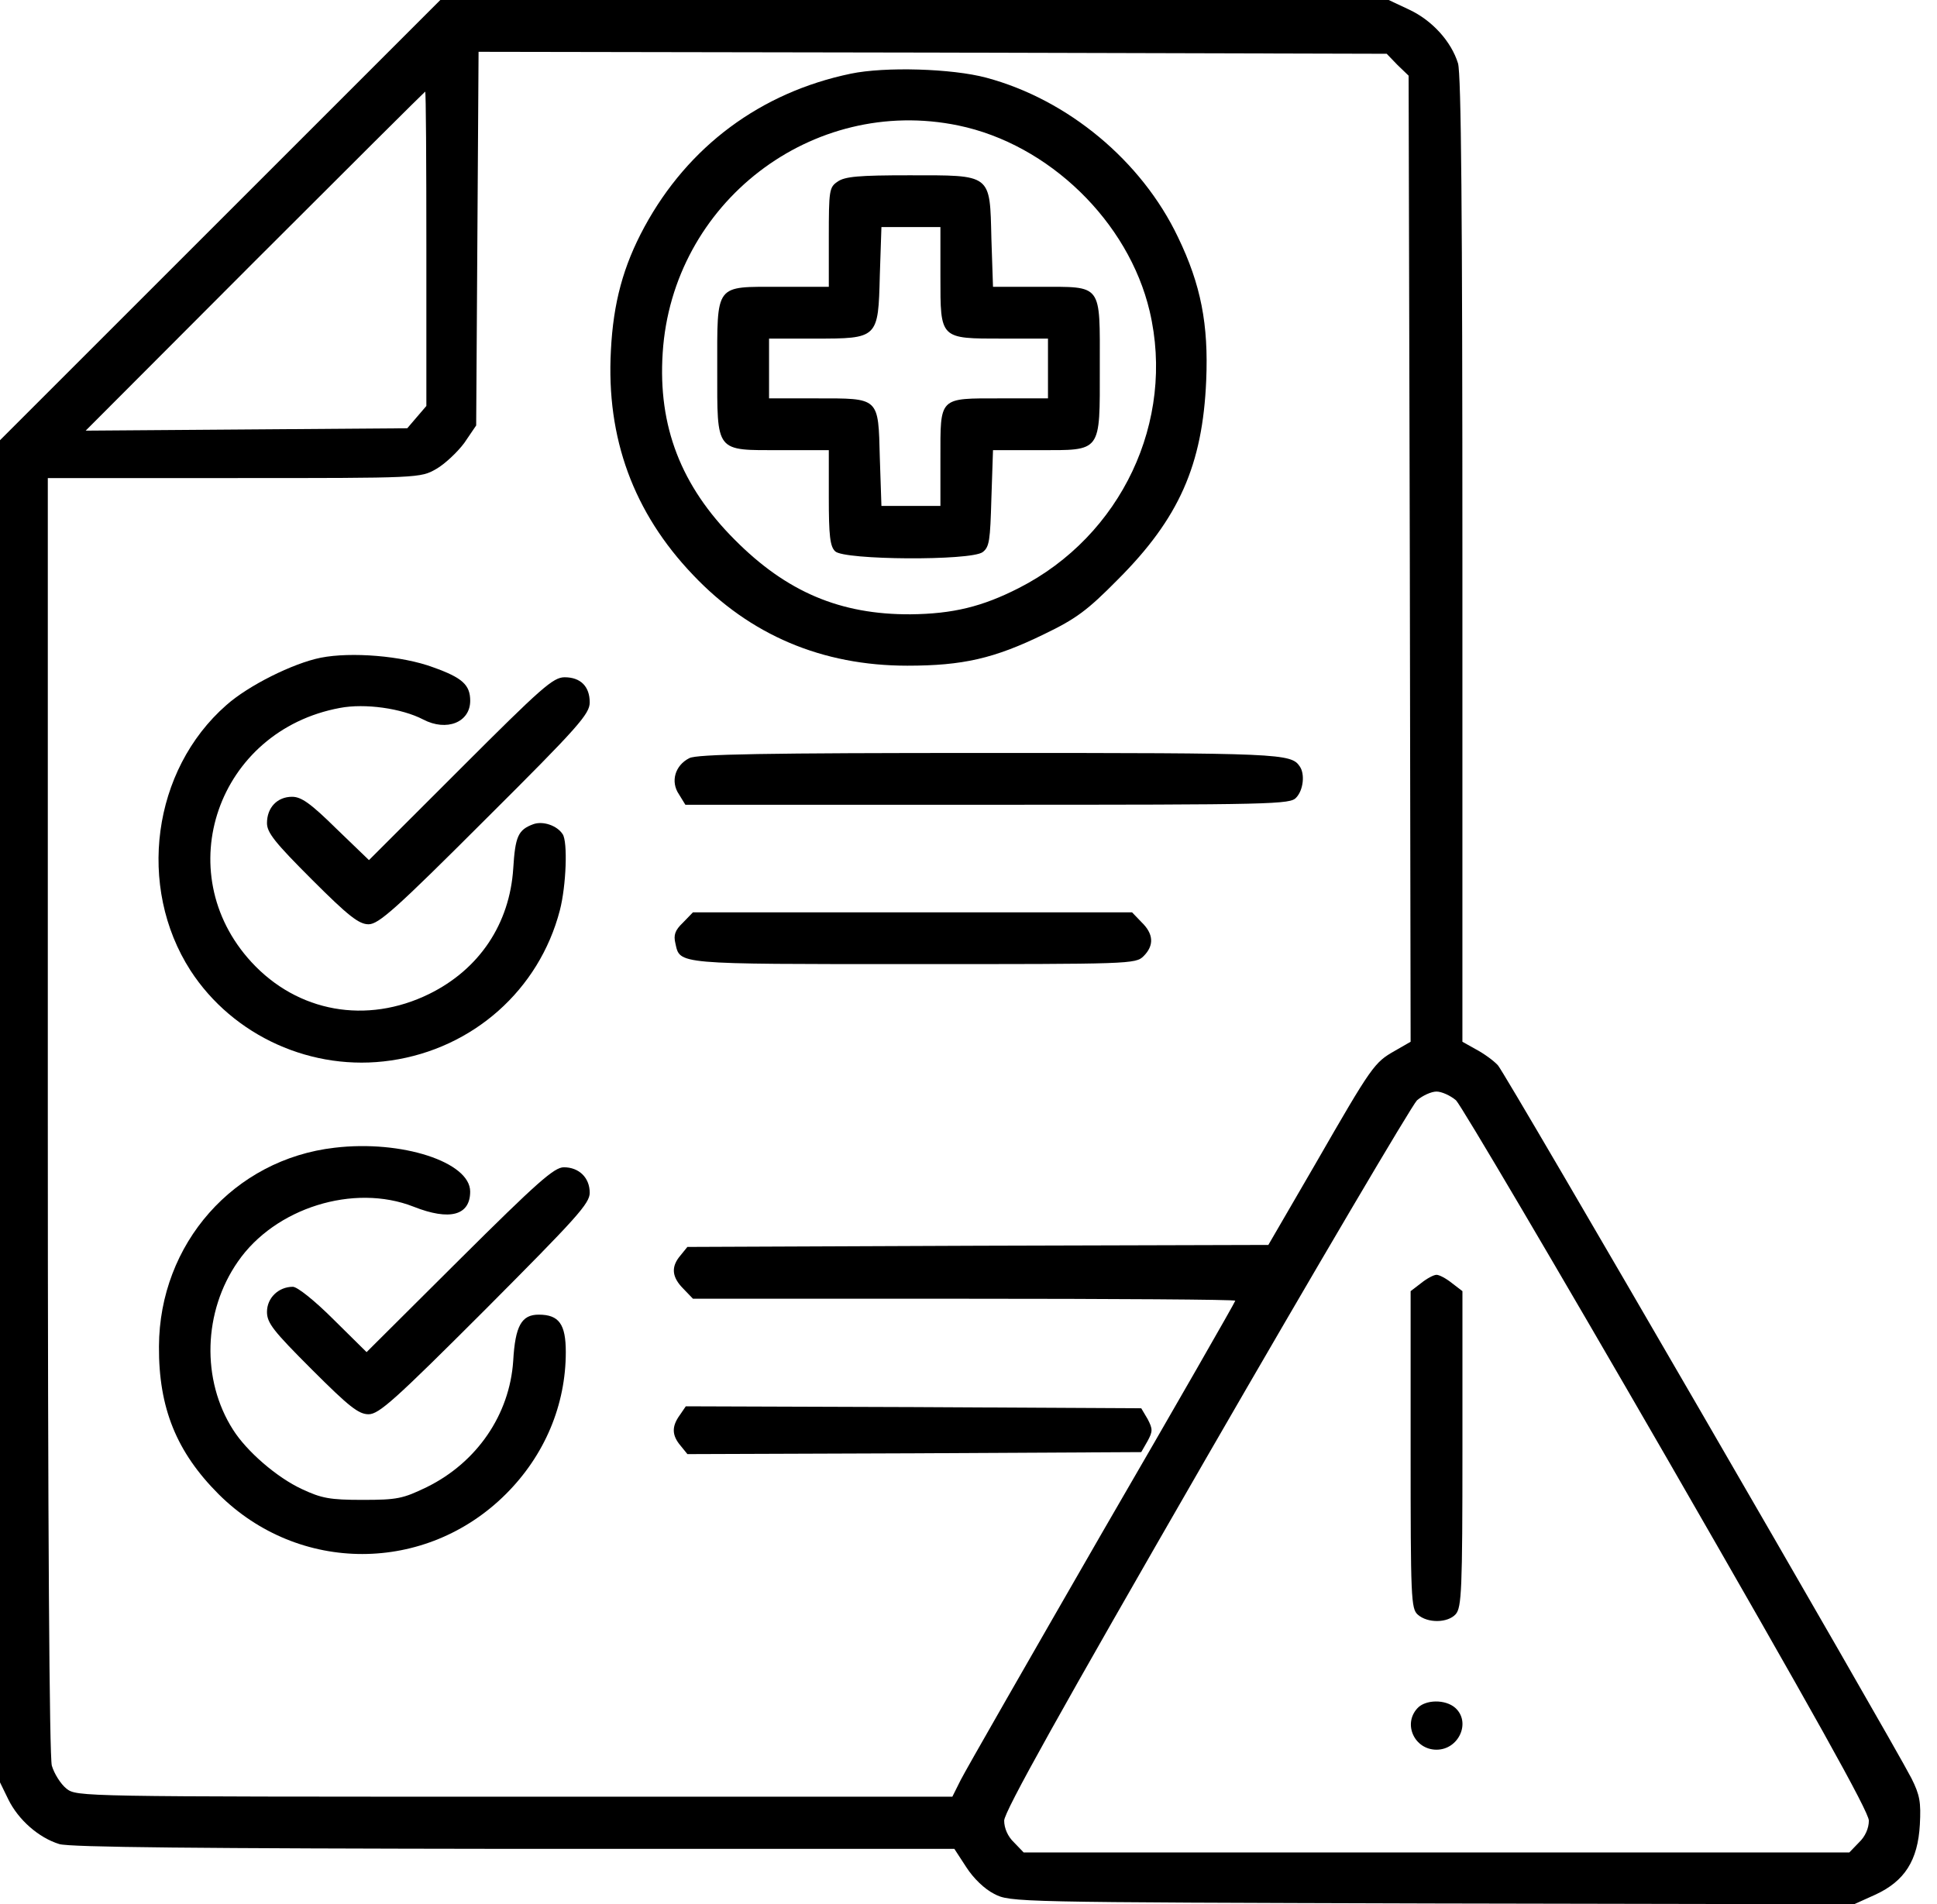
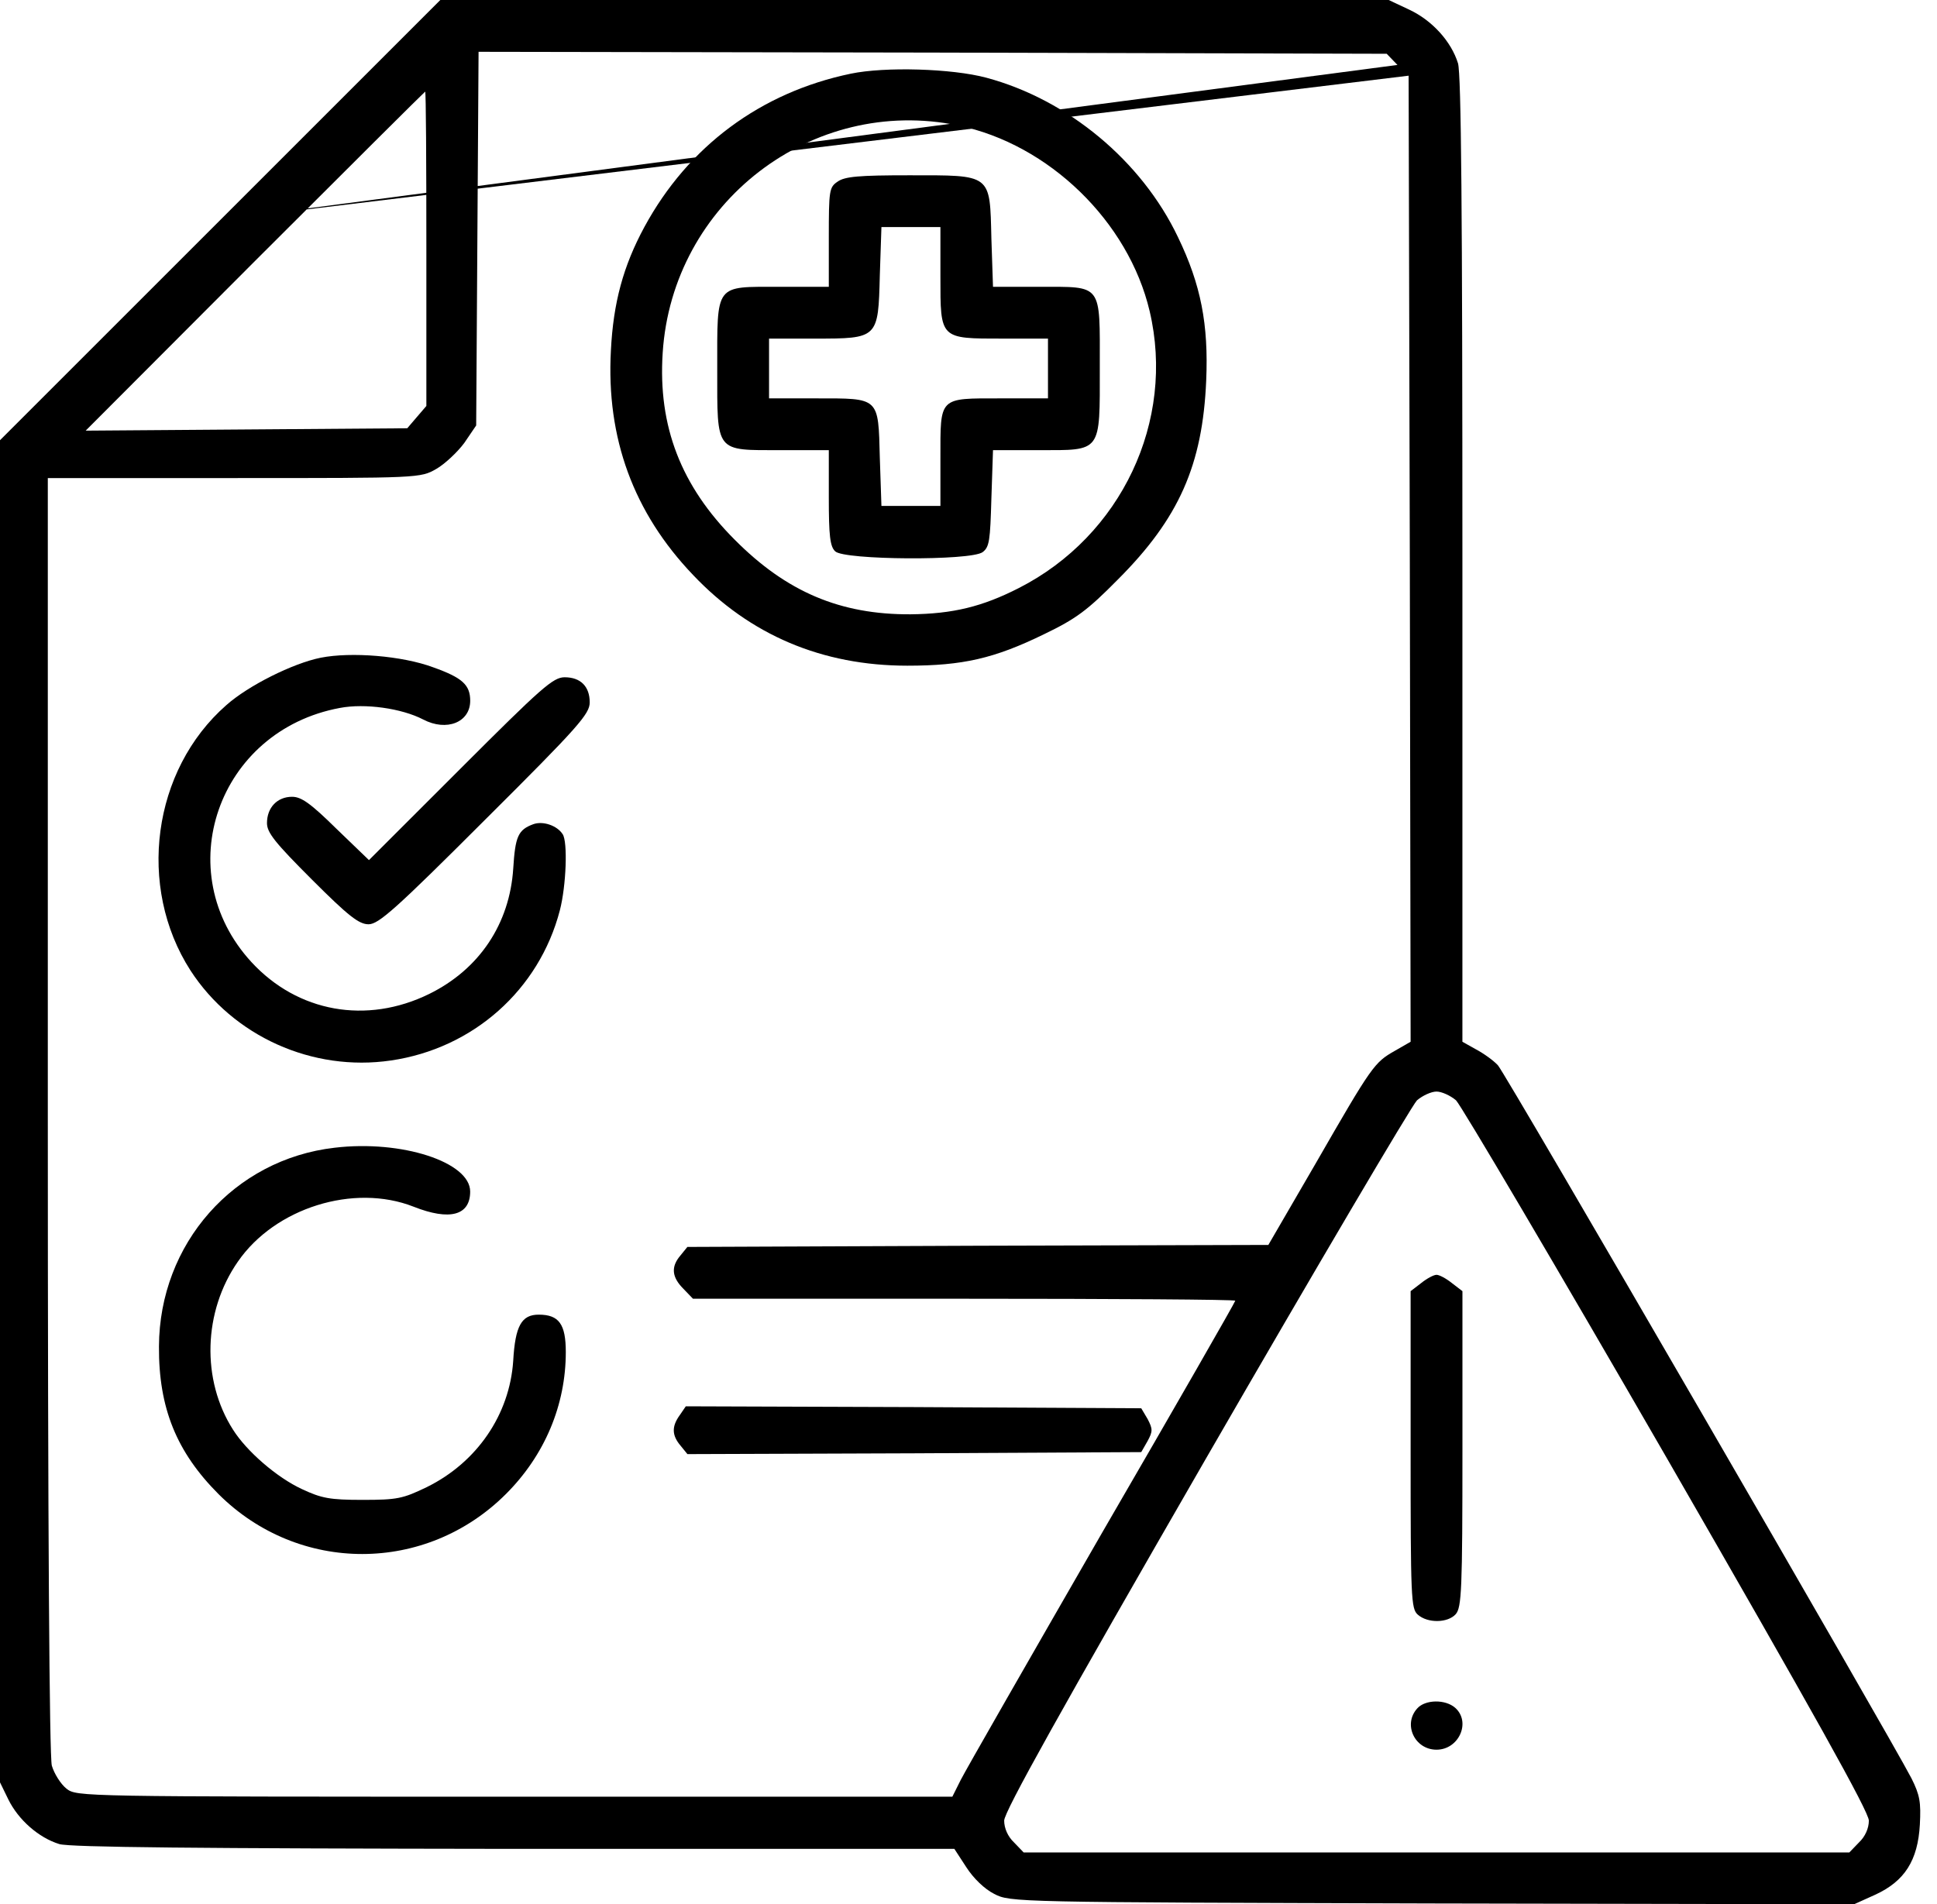
<svg xmlns="http://www.w3.org/2000/svg" width="60" height="59" viewBox="0 0 60 59" fill="none">
-   <path d="M6.826 6.813L0 13.639V34.425V55.223L0.259 55.754C0.568 56.383 1.197 56.939 1.839 57.136C2.185 57.235 6.097 57.272 15.935 57.284H29.562L29.932 57.852C30.154 58.198 30.5 58.531 30.796 58.679C31.29 58.938 31.425 58.938 44.361 58.975L57.432 59L58.087 58.704C59 58.284 59.407 57.642 59.469 56.531C59.506 55.84 59.469 55.618 59.21 55.1C58.568 53.853 46.632 33.252 46.398 33.005C46.262 32.857 45.953 32.635 45.719 32.512L45.299 32.277V17.354C45.299 6.529 45.262 2.308 45.163 1.963C44.954 1.284 44.361 0.629 43.645 0.296L43.016 0H28.327H13.639L6.826 6.813ZM43.287 2.012L43.633 2.345L43.67 17.317L43.695 32.277L43.201 32.561C42.571 32.919 42.497 33.018 40.757 36.042L39.288 38.572L30.29 38.597L21.292 38.634L21.082 38.893C20.773 39.251 20.811 39.572 21.168 39.93L21.465 40.239H29.87C34.487 40.239 38.264 40.263 38.264 40.3C38.264 40.337 36.412 43.571 34.141 47.484C31.882 51.409 29.907 54.853 29.759 55.149L29.5 55.667H15.935C2.469 55.667 2.382 55.667 2.061 55.42C1.876 55.272 1.679 54.952 1.605 54.705C1.531 54.396 1.481 47.669 1.481 34.524V14.812H7.258C12.997 14.812 13.022 14.812 13.516 14.528C13.775 14.38 14.17 14.009 14.38 13.726L14.75 13.182L14.787 7.394L14.824 1.605L28.883 1.629L42.954 1.666L43.287 2.012ZM13.207 7.702V12.578L12.911 12.923L12.615 13.269L7.628 13.306L2.654 13.343L7.9 8.085C10.788 5.196 13.158 2.839 13.17 2.839C13.195 2.839 13.207 5.024 13.207 7.702ZM45.102 34.092C45.262 34.252 48.212 39.251 51.644 45.2C56.173 53.063 57.889 56.136 57.889 56.408C57.889 56.642 57.778 56.902 57.581 57.087L57.284 57.395H44.497H31.709L31.413 57.087C31.216 56.902 31.105 56.642 31.105 56.408C31.105 56.136 32.833 53.038 37.35 45.2C40.782 39.251 43.732 34.252 43.892 34.092C44.065 33.944 44.336 33.82 44.497 33.82C44.657 33.82 44.929 33.944 45.102 34.092Z" fill="black" />
+   <path d="M6.826 6.813L0 13.639V34.425V55.223L0.259 55.754C0.568 56.383 1.197 56.939 1.839 57.136C2.185 57.235 6.097 57.272 15.935 57.284H29.562L29.932 57.852C30.154 58.198 30.5 58.531 30.796 58.679C31.29 58.938 31.425 58.938 44.361 58.975L57.432 59L58.087 58.704C59 58.284 59.407 57.642 59.469 56.531C59.506 55.84 59.469 55.618 59.21 55.1C58.568 53.853 46.632 33.252 46.398 33.005C46.262 32.857 45.953 32.635 45.719 32.512L45.299 32.277V17.354C45.299 6.529 45.262 2.308 45.163 1.963C44.954 1.284 44.361 0.629 43.645 0.296L43.016 0H28.327H13.639L6.826 6.813ZL43.633 2.345L43.67 17.317L43.695 32.277L43.201 32.561C42.571 32.919 42.497 33.018 40.757 36.042L39.288 38.572L30.29 38.597L21.292 38.634L21.082 38.893C20.773 39.251 20.811 39.572 21.168 39.93L21.465 40.239H29.87C34.487 40.239 38.264 40.263 38.264 40.3C38.264 40.337 36.412 43.571 34.141 47.484C31.882 51.409 29.907 54.853 29.759 55.149L29.5 55.667H15.935C2.469 55.667 2.382 55.667 2.061 55.42C1.876 55.272 1.679 54.952 1.605 54.705C1.531 54.396 1.481 47.669 1.481 34.524V14.812H7.258C12.997 14.812 13.022 14.812 13.516 14.528C13.775 14.38 14.17 14.009 14.38 13.726L14.75 13.182L14.787 7.394L14.824 1.605L28.883 1.629L42.954 1.666L43.287 2.012ZM13.207 7.702V12.578L12.911 12.923L12.615 13.269L7.628 13.306L2.654 13.343L7.9 8.085C10.788 5.196 13.158 2.839 13.17 2.839C13.195 2.839 13.207 5.024 13.207 7.702ZM45.102 34.092C45.262 34.252 48.212 39.251 51.644 45.2C56.173 53.063 57.889 56.136 57.889 56.408C57.889 56.642 57.778 56.902 57.581 57.087L57.284 57.395H44.497H31.709L31.413 57.087C31.216 56.902 31.105 56.642 31.105 56.408C31.105 56.136 32.833 53.038 37.35 45.2C40.782 39.251 43.732 34.252 43.892 34.092C44.065 33.944 44.336 33.82 44.497 33.82C44.657 33.82 44.929 33.944 45.102 34.092Z" fill="black" />
  <path d="M26.353 2.283C23.564 2.863 21.317 4.53 19.959 7.035C19.305 8.245 18.997 9.38 18.923 10.862C18.775 13.577 19.626 15.885 21.465 17.811C23.23 19.675 25.465 20.625 28.106 20.625C29.822 20.625 30.797 20.403 32.34 19.65C33.339 19.169 33.685 18.909 34.623 17.959C36.524 16.058 37.252 14.404 37.363 11.787C37.437 10.059 37.203 8.825 36.487 7.344C35.364 4.986 33.08 3.085 30.55 2.407C29.488 2.123 27.415 2.061 26.353 2.283ZM29.686 3.888C32.488 4.468 34.956 6.862 35.611 9.64C36.413 13.046 34.734 16.601 31.562 18.218C30.427 18.798 29.513 19.02 28.205 19.033C26.032 19.045 24.366 18.341 22.761 16.725C21.095 15.058 20.379 13.207 20.527 10.936C20.823 6.282 25.156 2.95 29.686 3.888Z" fill="black" />
  <path d="M25.945 5.628C25.686 5.801 25.673 5.9 25.673 7.356V8.887H24.143C22.131 8.887 22.217 8.763 22.217 11.442C22.217 14.046 22.143 13.947 24.192 13.947H25.673V15.416C25.673 16.589 25.71 16.934 25.871 17.082C26.142 17.354 30.067 17.379 30.438 17.107C30.648 16.947 30.672 16.749 30.709 15.441L30.759 13.947H32.166C34.141 13.947 34.067 14.046 34.067 11.38C34.067 8.763 34.166 8.887 32.191 8.887H30.759L30.709 7.393C30.66 5.369 30.734 5.431 28.154 5.431C26.611 5.431 26.167 5.468 25.945 5.628ZM29.13 8.566C29.13 10.516 29.105 10.491 31.067 10.491H32.462V11.417V12.343H30.993C29.068 12.343 29.13 12.281 29.13 14.207V15.675H28.216H27.303L27.253 14.182C27.204 12.293 27.253 12.343 25.278 12.343H23.822V11.417V10.491H25.229C27.204 10.491 27.204 10.491 27.253 8.529L27.303 7.035H28.216H29.13V8.566Z" fill="black" />
  <path d="M9.936 20.378C9.072 20.551 7.69 21.242 7.011 21.847C4.715 23.859 4.234 27.476 5.9 30.068C7.221 32.105 9.677 33.215 12.109 32.857C14.651 32.487 16.7 30.673 17.342 28.204C17.54 27.439 17.589 26.081 17.429 25.846C17.256 25.575 16.811 25.427 16.515 25.538C16.046 25.711 15.96 25.921 15.898 26.908C15.787 28.624 14.849 30.031 13.294 30.796C11.356 31.747 9.22 31.364 7.789 29.809C5.221 27.019 6.739 22.637 10.529 21.934C11.306 21.786 12.442 21.946 13.108 22.292C13.837 22.674 14.565 22.378 14.565 21.712C14.565 21.218 14.318 20.996 13.417 20.675C12.454 20.317 10.874 20.193 9.936 20.378Z" fill="black" />
  <path d="M14.256 23.823L11.429 26.649L10.417 25.674C9.615 24.884 9.331 24.687 9.047 24.687C8.59 24.687 8.27 25.02 8.27 25.502C8.27 25.798 8.516 26.106 9.664 27.254C10.8 28.39 11.121 28.637 11.417 28.637C11.726 28.637 12.256 28.168 15.021 25.403C17.922 22.515 18.267 22.12 18.267 21.762C18.267 21.268 17.983 20.984 17.49 20.984C17.132 20.984 16.774 21.305 14.256 23.823Z" fill="black" />
-   <path d="M21.354 23.489C20.909 23.712 20.761 24.218 21.033 24.613L21.23 24.934H30.599C39.51 24.934 39.967 24.921 40.152 24.711C40.374 24.477 40.424 23.983 40.263 23.749C39.992 23.341 39.671 23.329 30.648 23.329C23.686 23.329 21.588 23.366 21.354 23.489Z" fill="black" />
-   <path d="M21.155 28.587C20.908 28.822 20.859 28.97 20.921 29.229C21.069 29.883 20.884 29.871 28.289 29.871C35.016 29.871 35.177 29.871 35.424 29.624C35.757 29.291 35.732 28.933 35.362 28.575L35.066 28.267H28.265H21.464L21.155 28.587Z" fill="black" />
  <path d="M10.367 35.56C7.245 35.918 4.936 38.535 4.924 41.719C4.912 43.62 5.467 44.99 6.775 46.298C9.256 48.767 13.194 48.767 15.675 46.286C16.872 45.089 17.526 43.534 17.526 41.892C17.526 41.028 17.317 40.732 16.687 40.732C16.156 40.732 15.959 41.077 15.897 42.164C15.786 43.83 14.774 45.311 13.219 46.076C12.478 46.434 12.305 46.471 11.231 46.471C10.219 46.471 9.96 46.422 9.355 46.138C8.578 45.78 7.64 44.965 7.22 44.299C6.232 42.756 6.294 40.633 7.368 39.09C8.516 37.424 10.96 36.659 12.811 37.387C13.934 37.831 14.564 37.658 14.564 36.918C14.564 36.004 12.441 35.313 10.367 35.56Z" fill="black" />
-   <path d="M14.231 39.029L11.355 41.893L10.331 40.881C9.738 40.288 9.208 39.869 9.072 39.869C8.627 39.869 8.27 40.214 8.27 40.646C8.27 40.992 8.467 41.239 9.664 42.436C10.812 43.584 11.108 43.818 11.417 43.818C11.738 43.818 12.232 43.374 15.034 40.572C17.86 37.733 18.267 37.289 18.267 36.956C18.267 36.487 17.934 36.166 17.465 36.166C17.169 36.166 16.651 36.622 14.231 39.029Z" fill="black" />
  <path d="M21.058 43.843C20.799 44.201 20.811 44.473 21.083 44.794L21.293 45.053L28.328 45.028L35.351 44.991L35.549 44.645C35.709 44.349 35.709 44.275 35.549 43.967L35.351 43.633L28.303 43.596L21.243 43.572L21.058 43.843Z" fill="black" />
  <path d="M44.016 39.758L43.695 40.004V44.917C43.695 49.521 43.708 49.842 43.917 50.027C44.226 50.299 44.843 50.286 45.09 50.015C45.275 49.805 45.3 49.274 45.3 44.892V40.004L44.979 39.758C44.794 39.609 44.584 39.498 44.498 39.498C44.411 39.498 44.201 39.609 44.016 39.758Z" fill="black" />
  <path d="M43.905 52.927C43.448 53.421 43.819 54.211 44.497 54.211C45.189 54.211 45.571 53.359 45.078 52.915C44.769 52.643 44.152 52.656 43.905 52.927Z" fill="black" />
</svg>